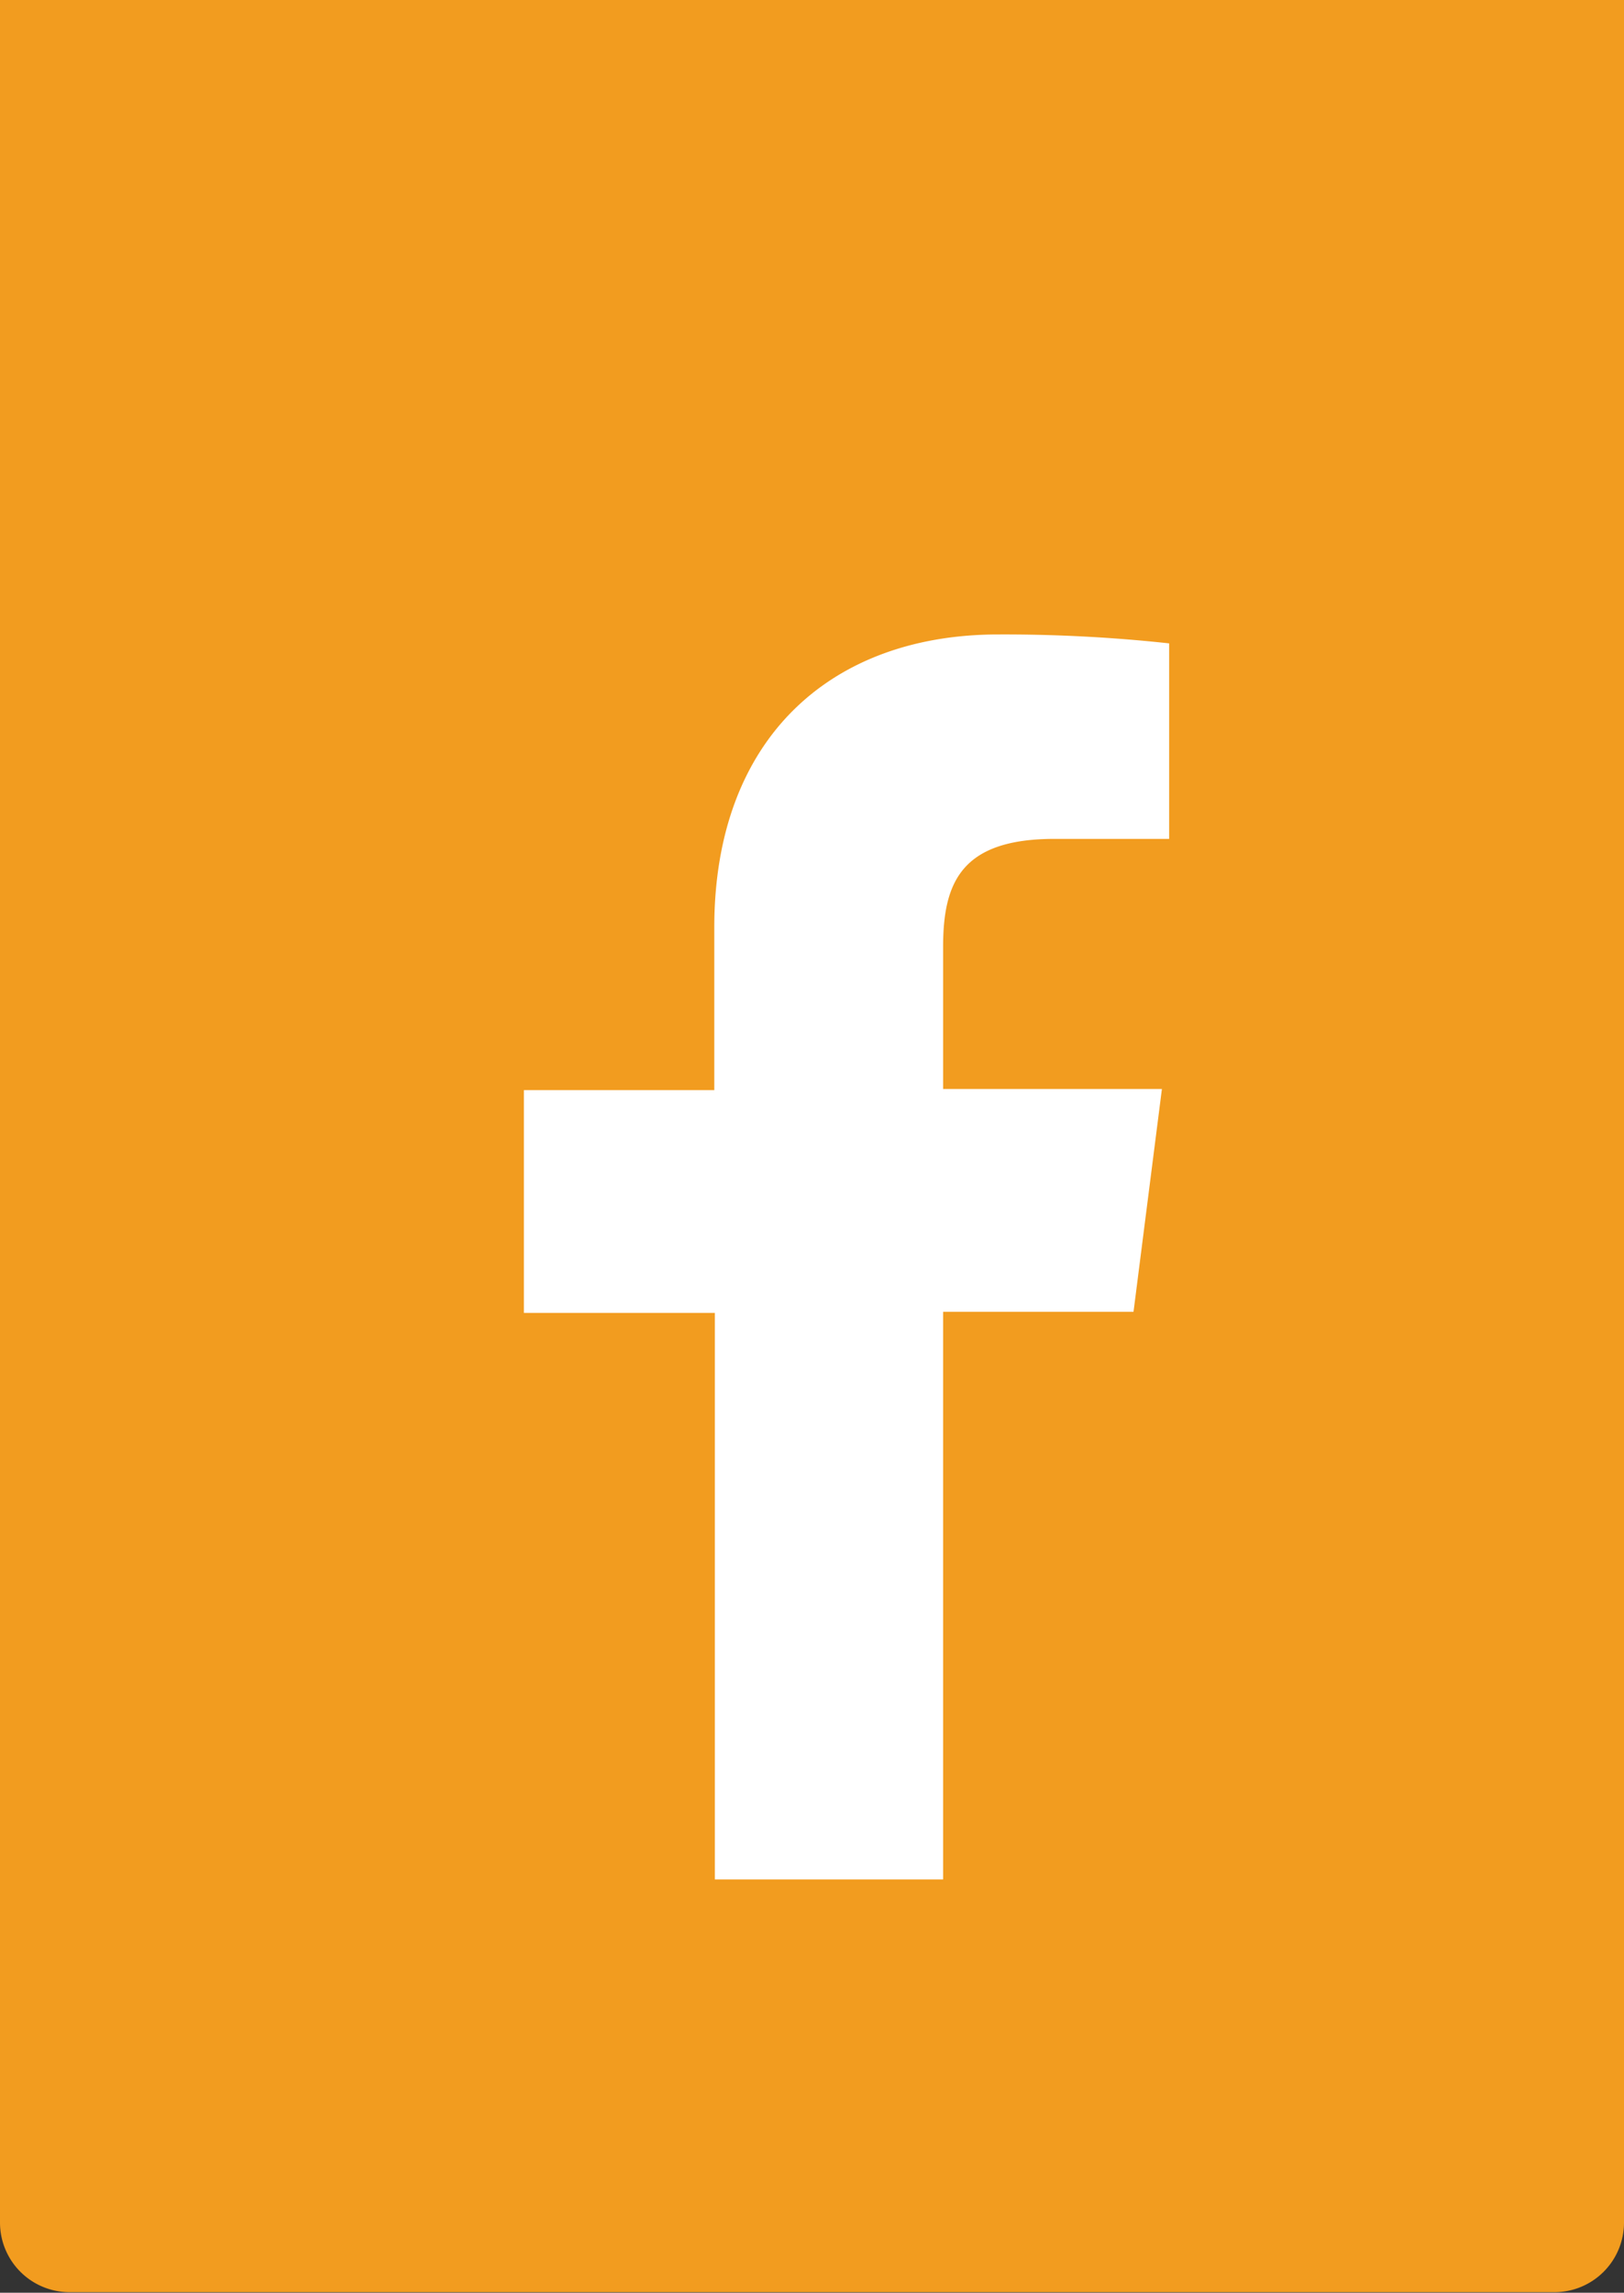
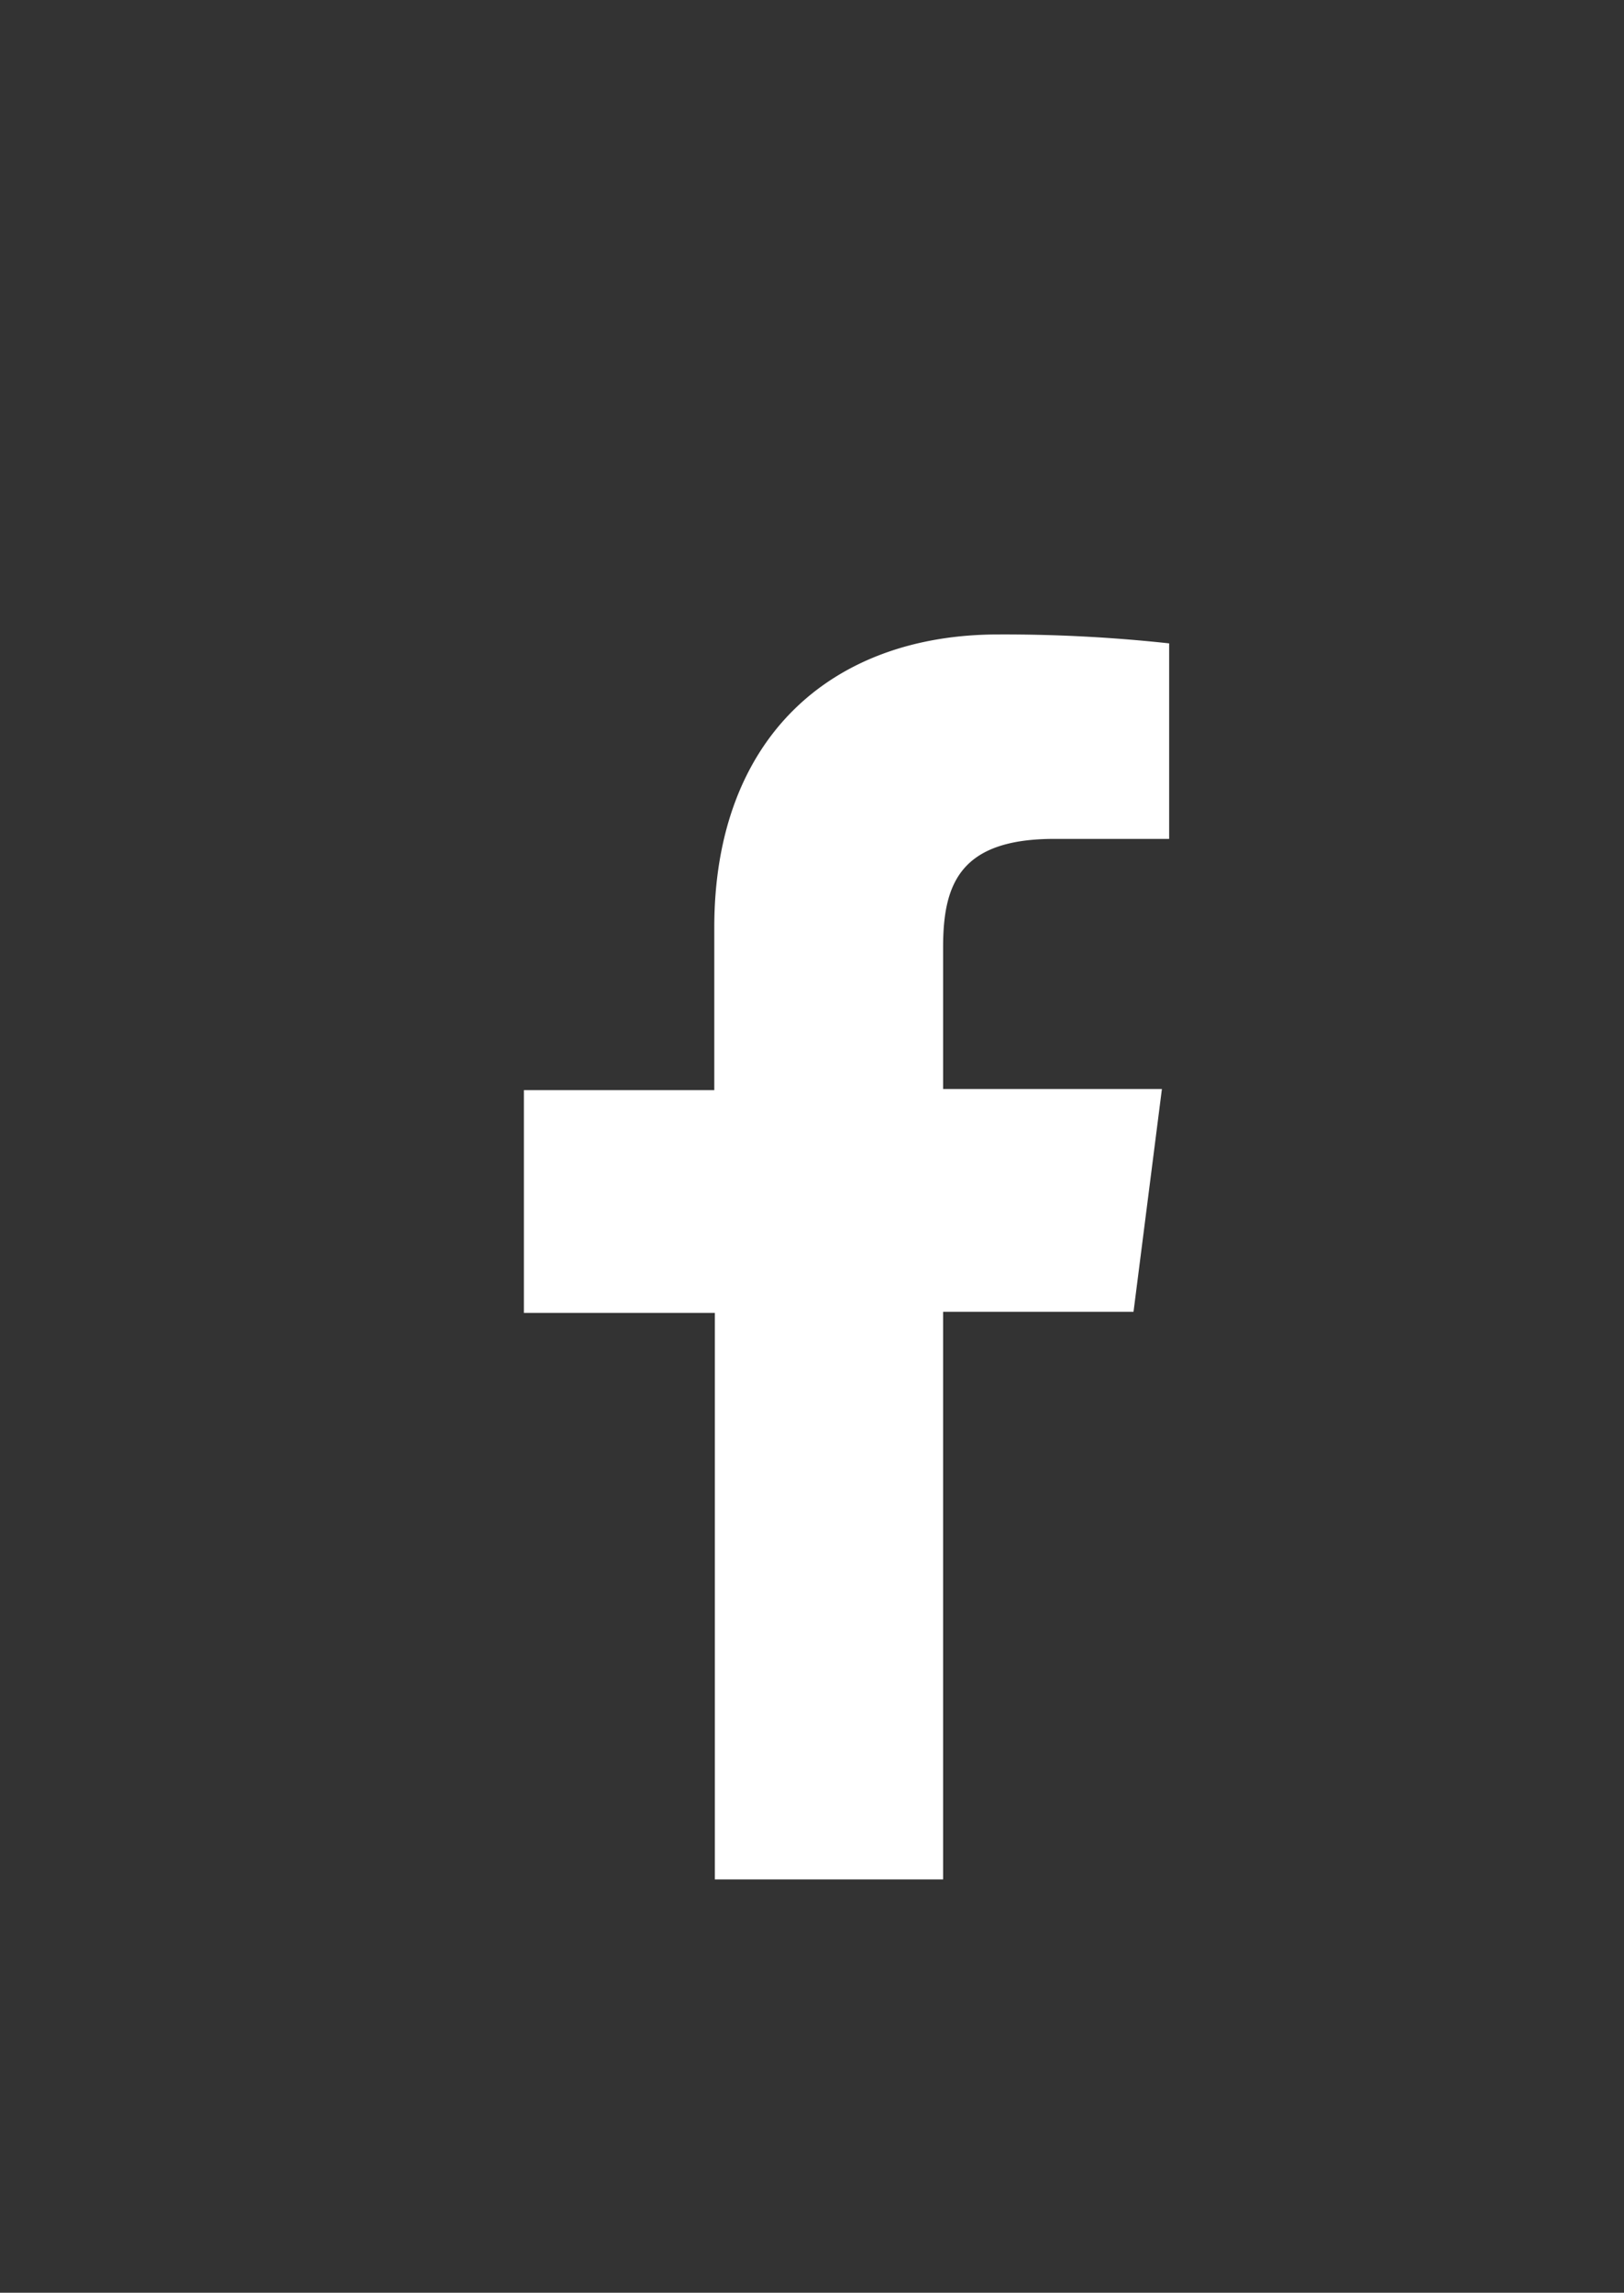
<svg xmlns="http://www.w3.org/2000/svg" viewBox="0 0 29.17 41.16">
  <rect x="0" y="0" width="29.17" height="41.16" fill="#333333" stroke="none" />
  <g data-name="Layer 2">
-     <path d="M0 0h29.17v39.9a1.25 1.25 0 01-1.25 1.25H1.25A1.25 1.25 0 010 39.9V0z" fill="#f29c1f" />
    <path d="M16.94 33.74V23.55h3.42l.51-4h-3.93V17c0-1.15.32-1.94 2-1.94H21v-3.51a27.48 27.48 0 00-3.07-.16c-3 0-5.1 1.86-5.1 5.26v2.92H9.41v4h3.43v10.17z" fill="#fff" />
  </g>
</svg>